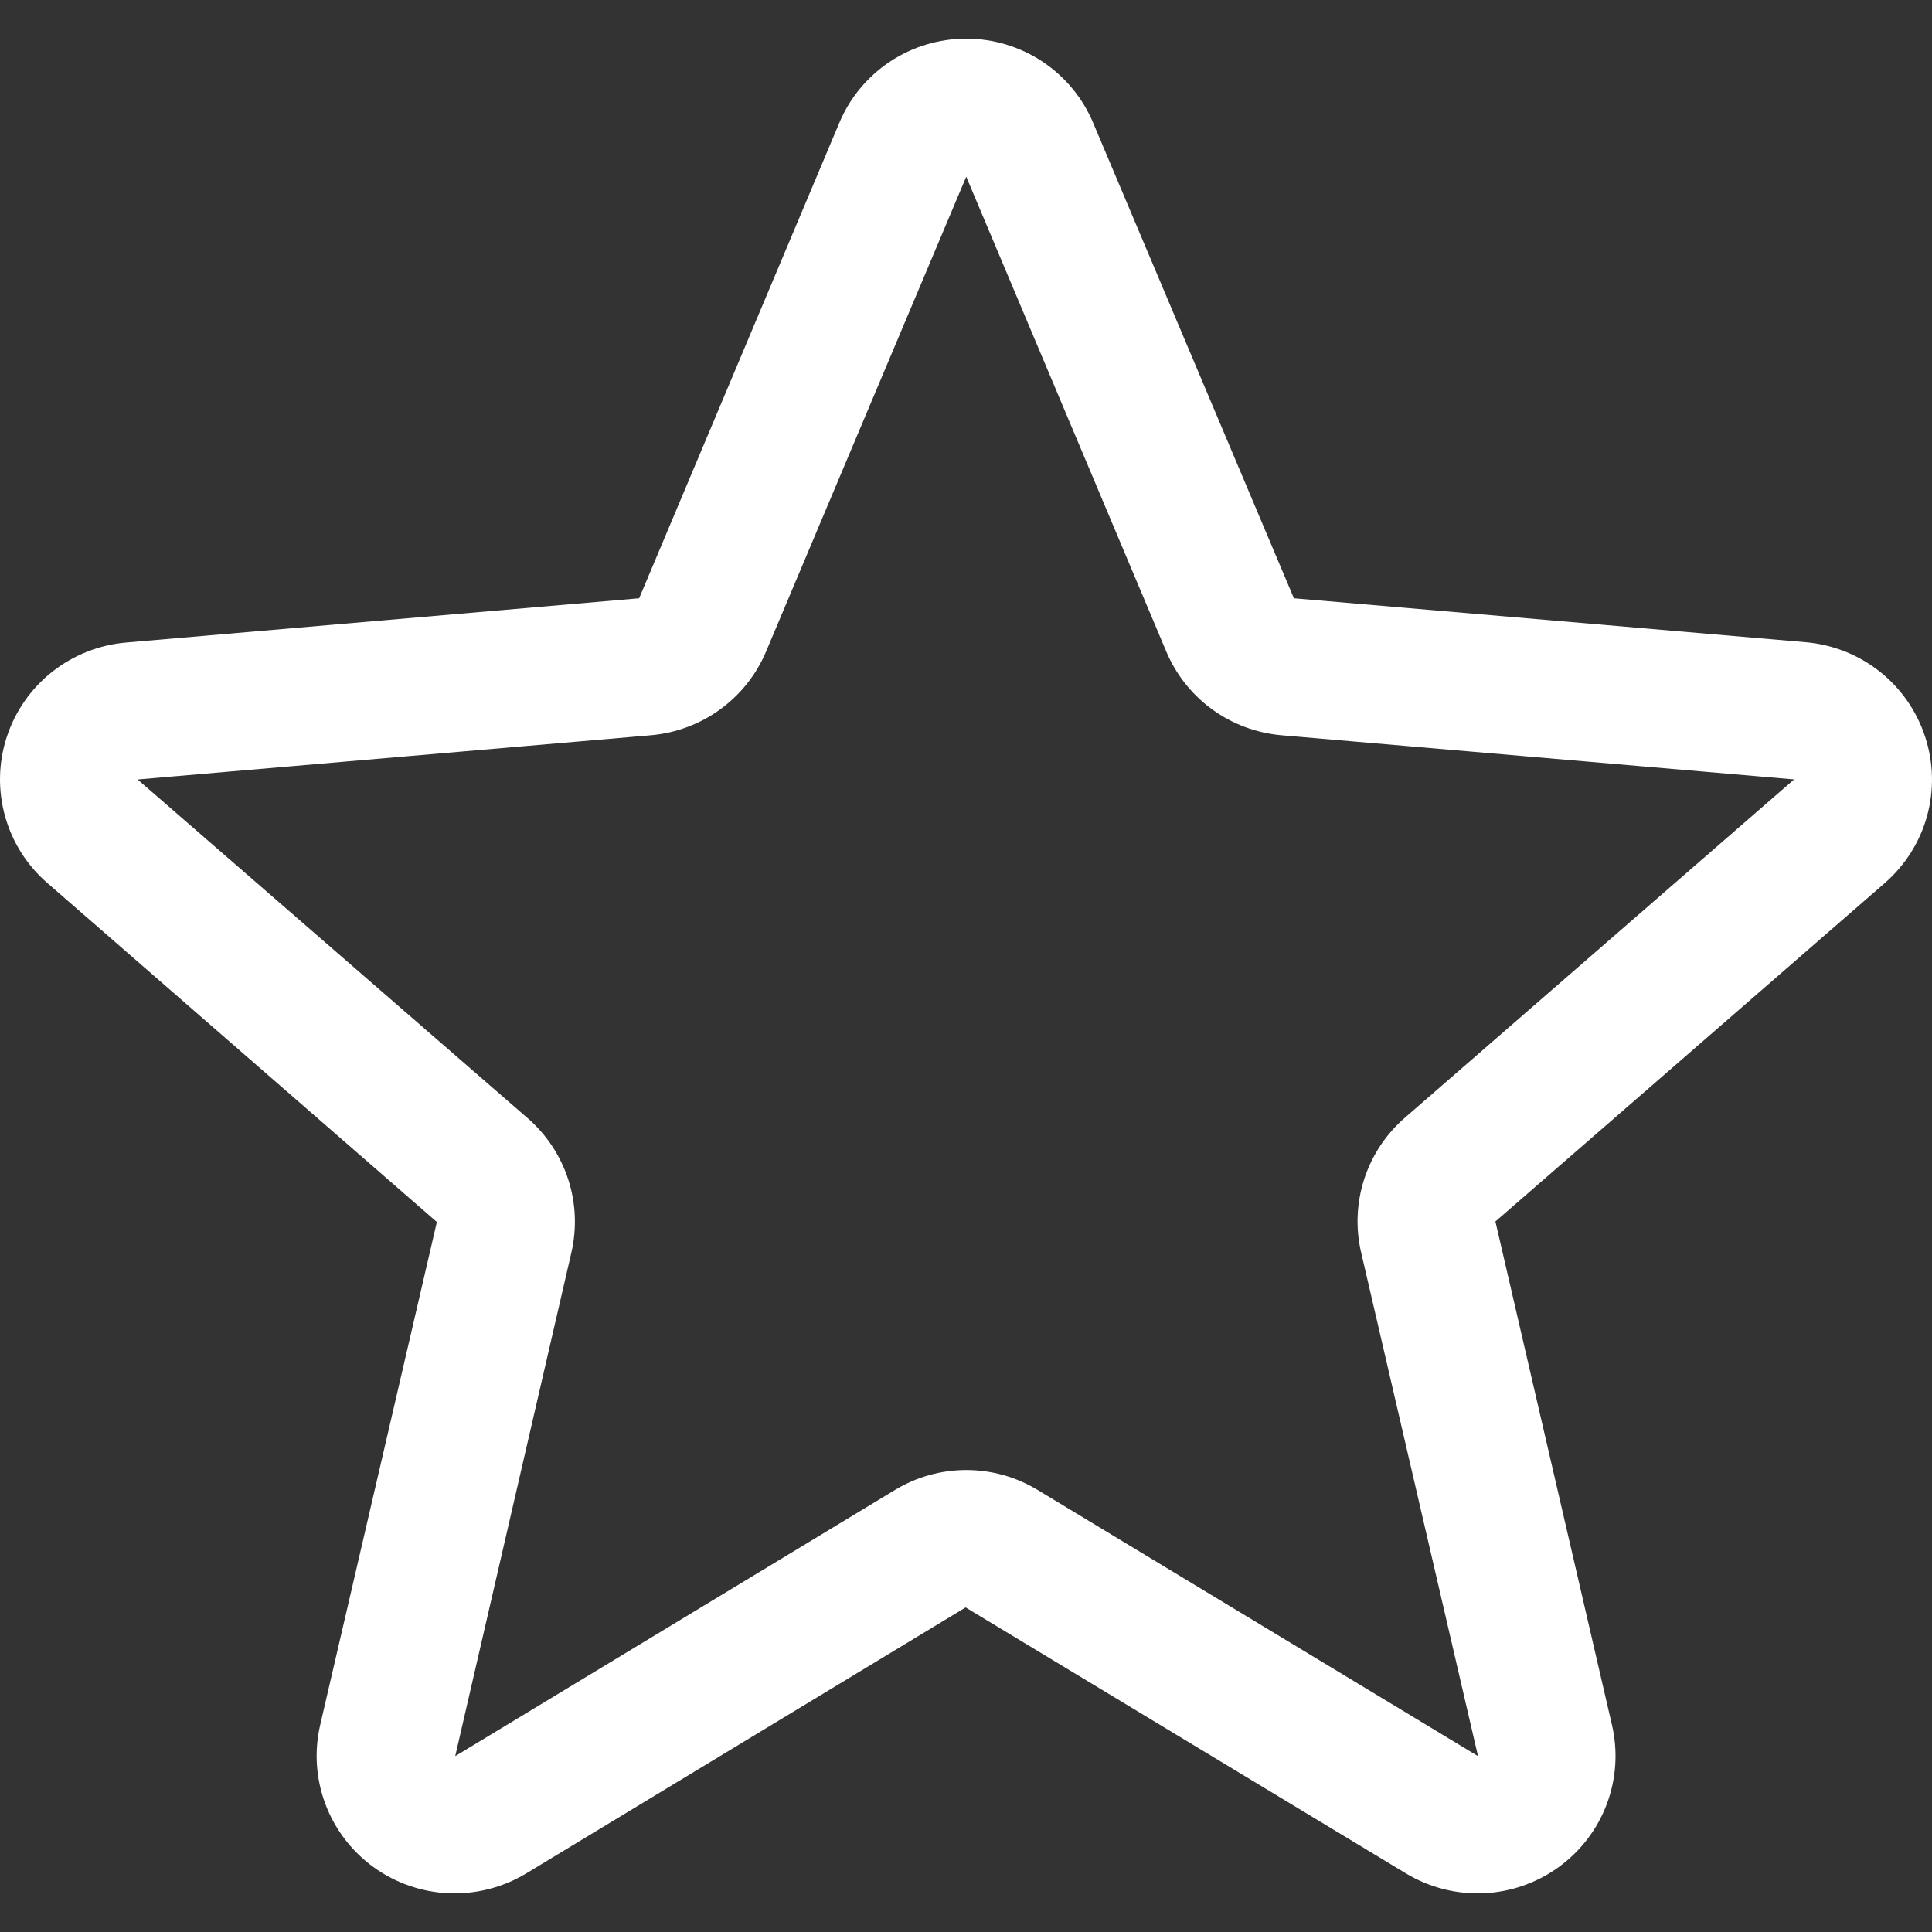
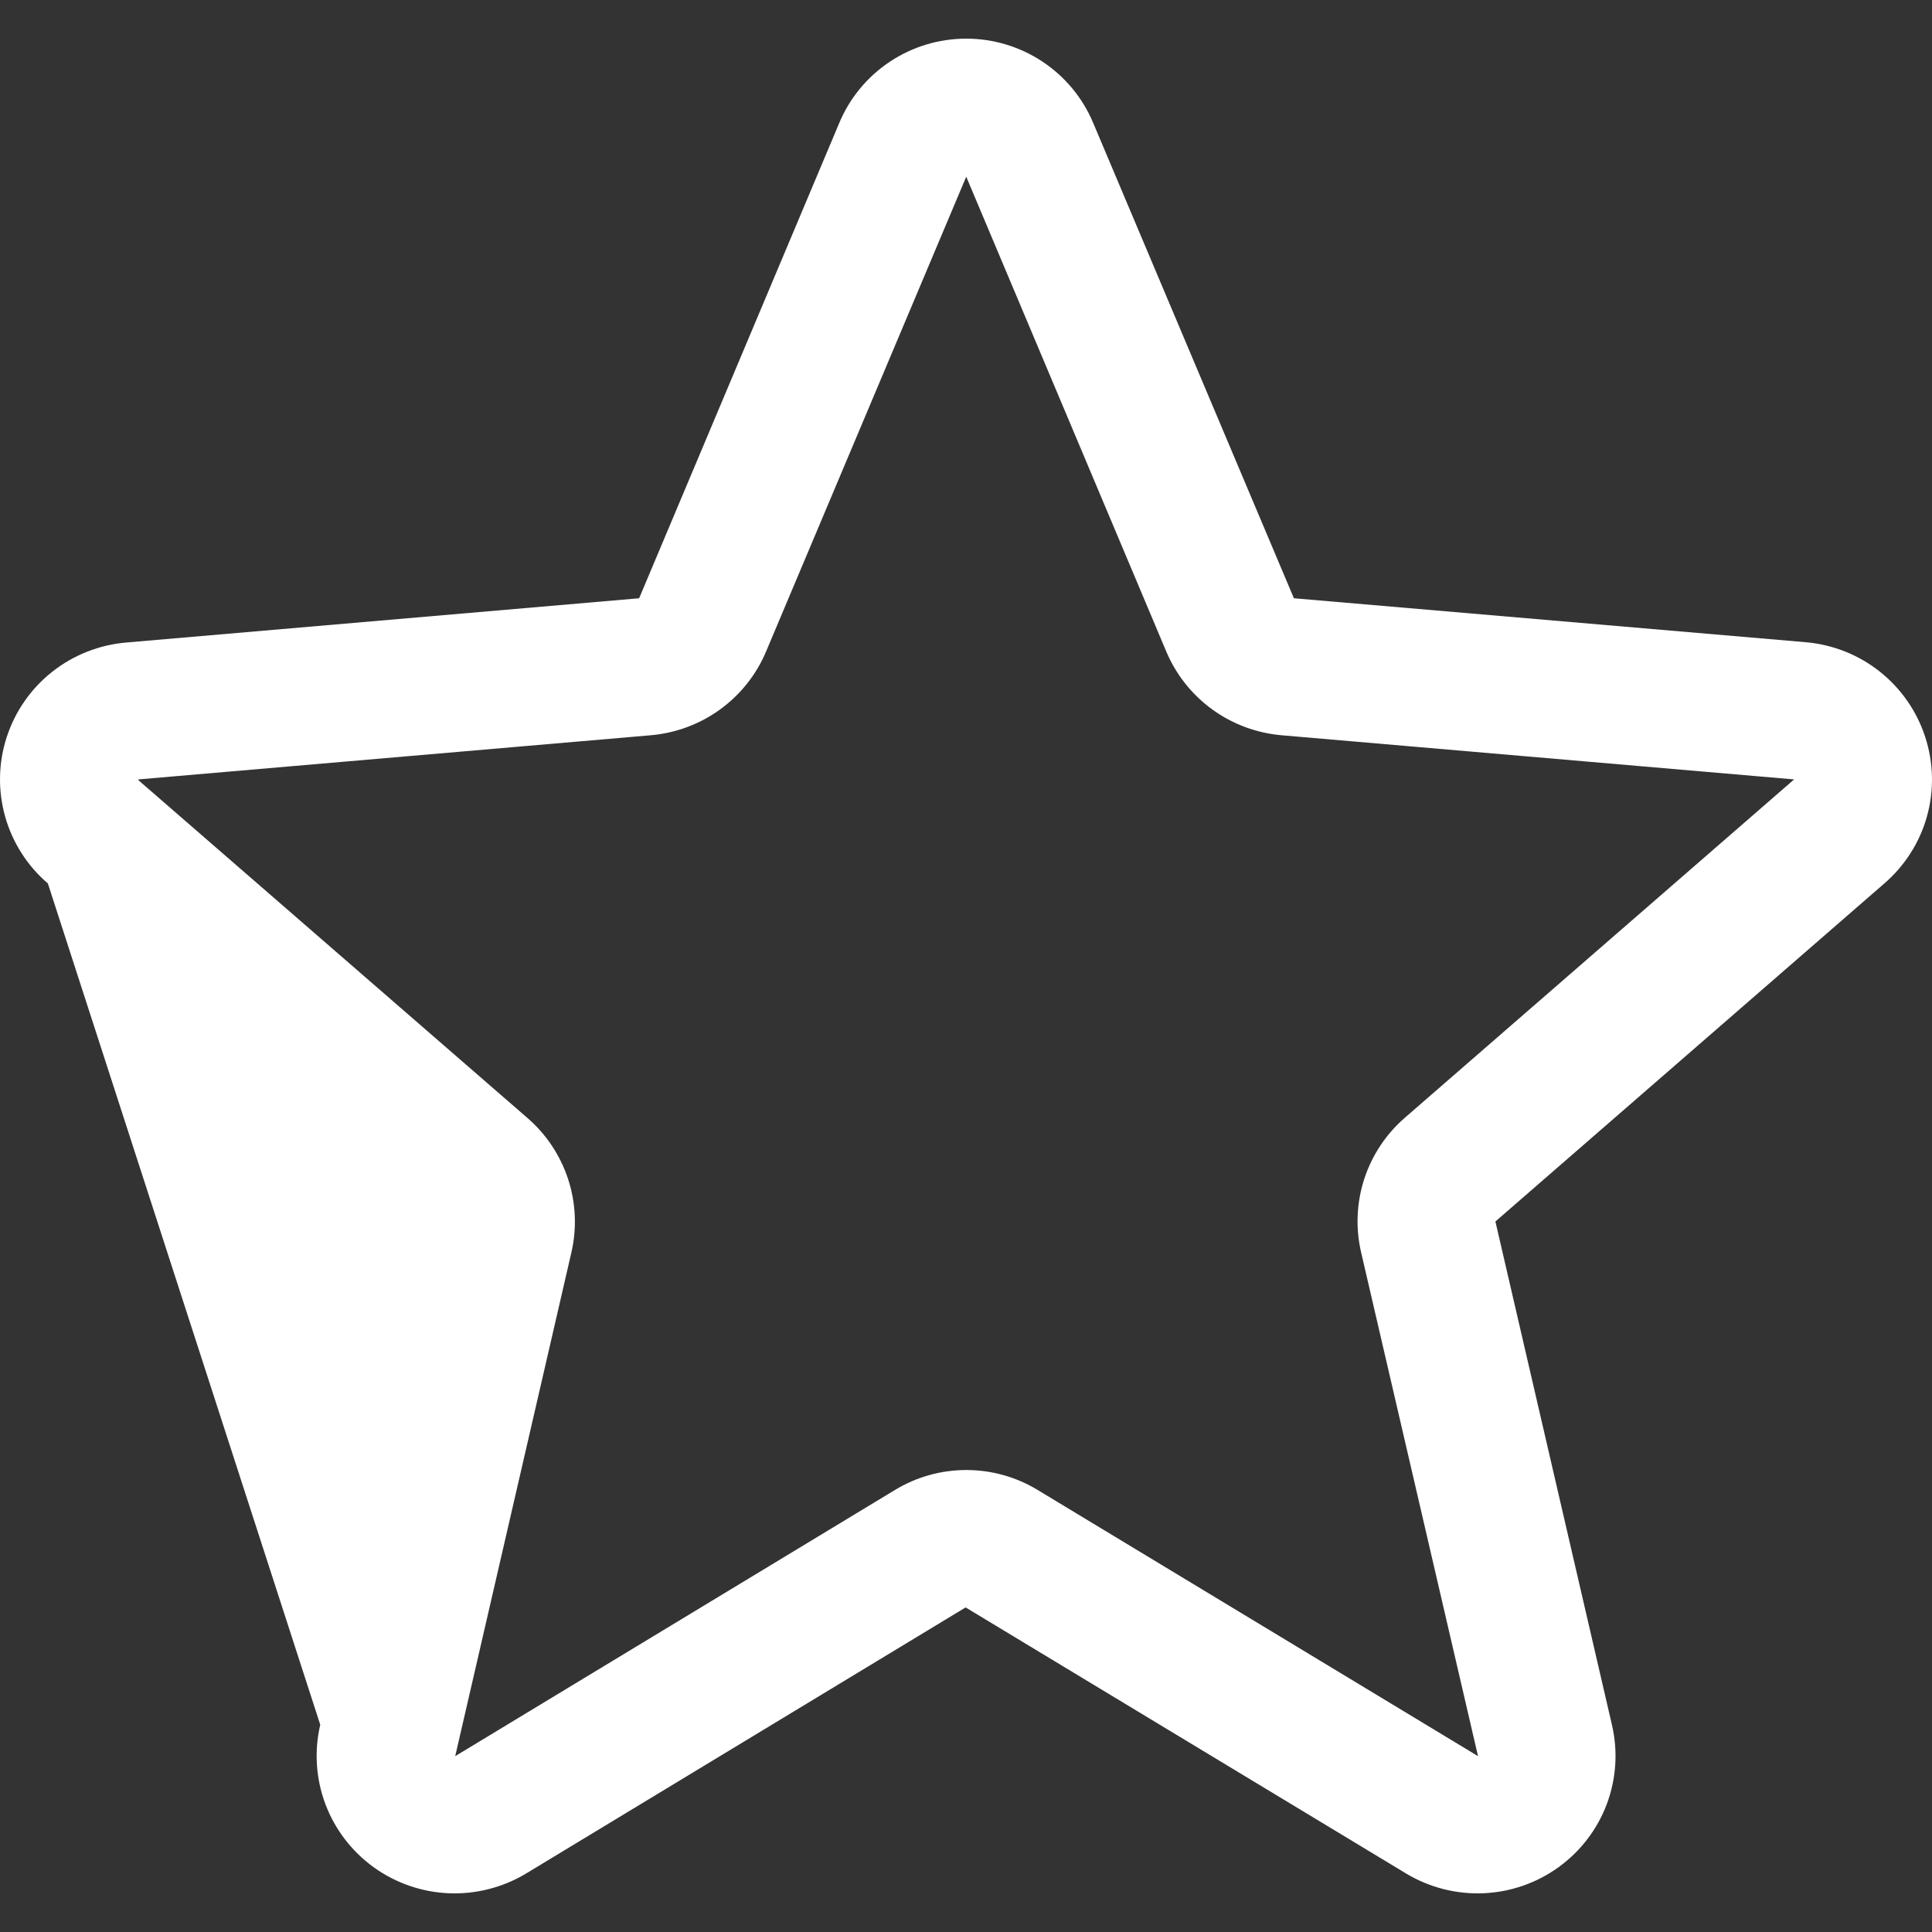
<svg xmlns="http://www.w3.org/2000/svg" width="50" height="50" viewBox="0 0 50 50" fill="none">
  <rect x="0" y="0" width="50" height="50" fill="#333333" stroke="none" />
-   <path d="M49.822 19.066C49.605 18.402 49.198 17.817 48.65 17.382C48.102 16.947 47.438 16.683 46.74 16.621L33.486 15.483L28.291 3.18C28.02 2.534 27.564 1.983 26.979 1.595C26.395 1.207 25.708 1 25.006 1C24.303 1 23.617 1.207 23.032 1.595C22.448 1.983 21.991 2.534 21.721 3.18L16.541 15.483L3.272 16.628C2.571 16.687 1.903 16.95 1.352 17.385C0.801 17.82 0.392 18.407 0.175 19.073C-0.043 19.739 -0.057 20.455 0.132 21.129C0.321 21.803 0.706 22.407 1.239 22.864L11.306 31.625L8.288 44.636C8.129 45.317 8.174 46.029 8.419 46.684C8.664 47.34 9.098 47.908 9.665 48.32C10.233 48.731 10.91 48.967 11.611 48.997C12.313 49.027 13.007 48.85 13.609 48.49L24.99 41.6L36.396 48.49C36.997 48.85 37.692 49.027 38.394 48.997C39.095 48.967 39.772 48.731 40.339 48.32C40.907 47.908 41.341 47.34 41.586 46.684C41.83 46.029 41.876 45.317 41.716 44.636L38.701 31.612L48.766 22.864C49.298 22.405 49.683 21.8 49.871 21.124C50.058 20.448 50.041 19.732 49.822 19.066ZM46.425 20.177L36.36 28.925C35.87 29.349 35.506 29.899 35.306 30.514C35.107 31.129 35.079 31.787 35.227 32.417L38.251 45.449L26.854 38.56C26.297 38.222 25.659 38.044 25.008 38.044C24.357 38.044 23.718 38.222 23.162 38.56L11.781 45.449L14.785 32.425C14.932 31.796 14.905 31.138 14.705 30.523C14.505 29.908 14.141 29.358 13.651 28.934L3.582 20.191C3.581 20.184 3.581 20.177 3.582 20.171L16.847 19.028C17.494 18.971 18.114 18.74 18.639 18.358C19.164 17.976 19.575 17.459 19.826 16.861L25.006 4.573L30.183 16.861C30.435 17.459 30.845 17.976 31.37 18.358C31.895 18.74 32.515 18.971 33.162 19.028L46.43 20.171V20.186L46.425 20.177Z" fill="white" />
+   <path d="M49.822 19.066C49.605 18.402 49.198 17.817 48.65 17.382C48.102 16.947 47.438 16.683 46.74 16.621L33.486 15.483L28.291 3.18C28.02 2.534 27.564 1.983 26.979 1.595C26.395 1.207 25.708 1 25.006 1C24.303 1 23.617 1.207 23.032 1.595C22.448 1.983 21.991 2.534 21.721 3.18L16.541 15.483L3.272 16.628C2.571 16.687 1.903 16.95 1.352 17.385C0.801 17.82 0.392 18.407 0.175 19.073C-0.043 19.739 -0.057 20.455 0.132 21.129C0.321 21.803 0.706 22.407 1.239 22.864L8.288 44.636C8.129 45.317 8.174 46.029 8.419 46.684C8.664 47.34 9.098 47.908 9.665 48.32C10.233 48.731 10.91 48.967 11.611 48.997C12.313 49.027 13.007 48.85 13.609 48.49L24.99 41.6L36.396 48.49C36.997 48.85 37.692 49.027 38.394 48.997C39.095 48.967 39.772 48.731 40.339 48.32C40.907 47.908 41.341 47.34 41.586 46.684C41.83 46.029 41.876 45.317 41.716 44.636L38.701 31.612L48.766 22.864C49.298 22.405 49.683 21.8 49.871 21.124C50.058 20.448 50.041 19.732 49.822 19.066ZM46.425 20.177L36.36 28.925C35.87 29.349 35.506 29.899 35.306 30.514C35.107 31.129 35.079 31.787 35.227 32.417L38.251 45.449L26.854 38.56C26.297 38.222 25.659 38.044 25.008 38.044C24.357 38.044 23.718 38.222 23.162 38.56L11.781 45.449L14.785 32.425C14.932 31.796 14.905 31.138 14.705 30.523C14.505 29.908 14.141 29.358 13.651 28.934L3.582 20.191C3.581 20.184 3.581 20.177 3.582 20.171L16.847 19.028C17.494 18.971 18.114 18.74 18.639 18.358C19.164 17.976 19.575 17.459 19.826 16.861L25.006 4.573L30.183 16.861C30.435 17.459 30.845 17.976 31.37 18.358C31.895 18.74 32.515 18.971 33.162 19.028L46.43 20.171V20.186L46.425 20.177Z" fill="white" />
</svg>